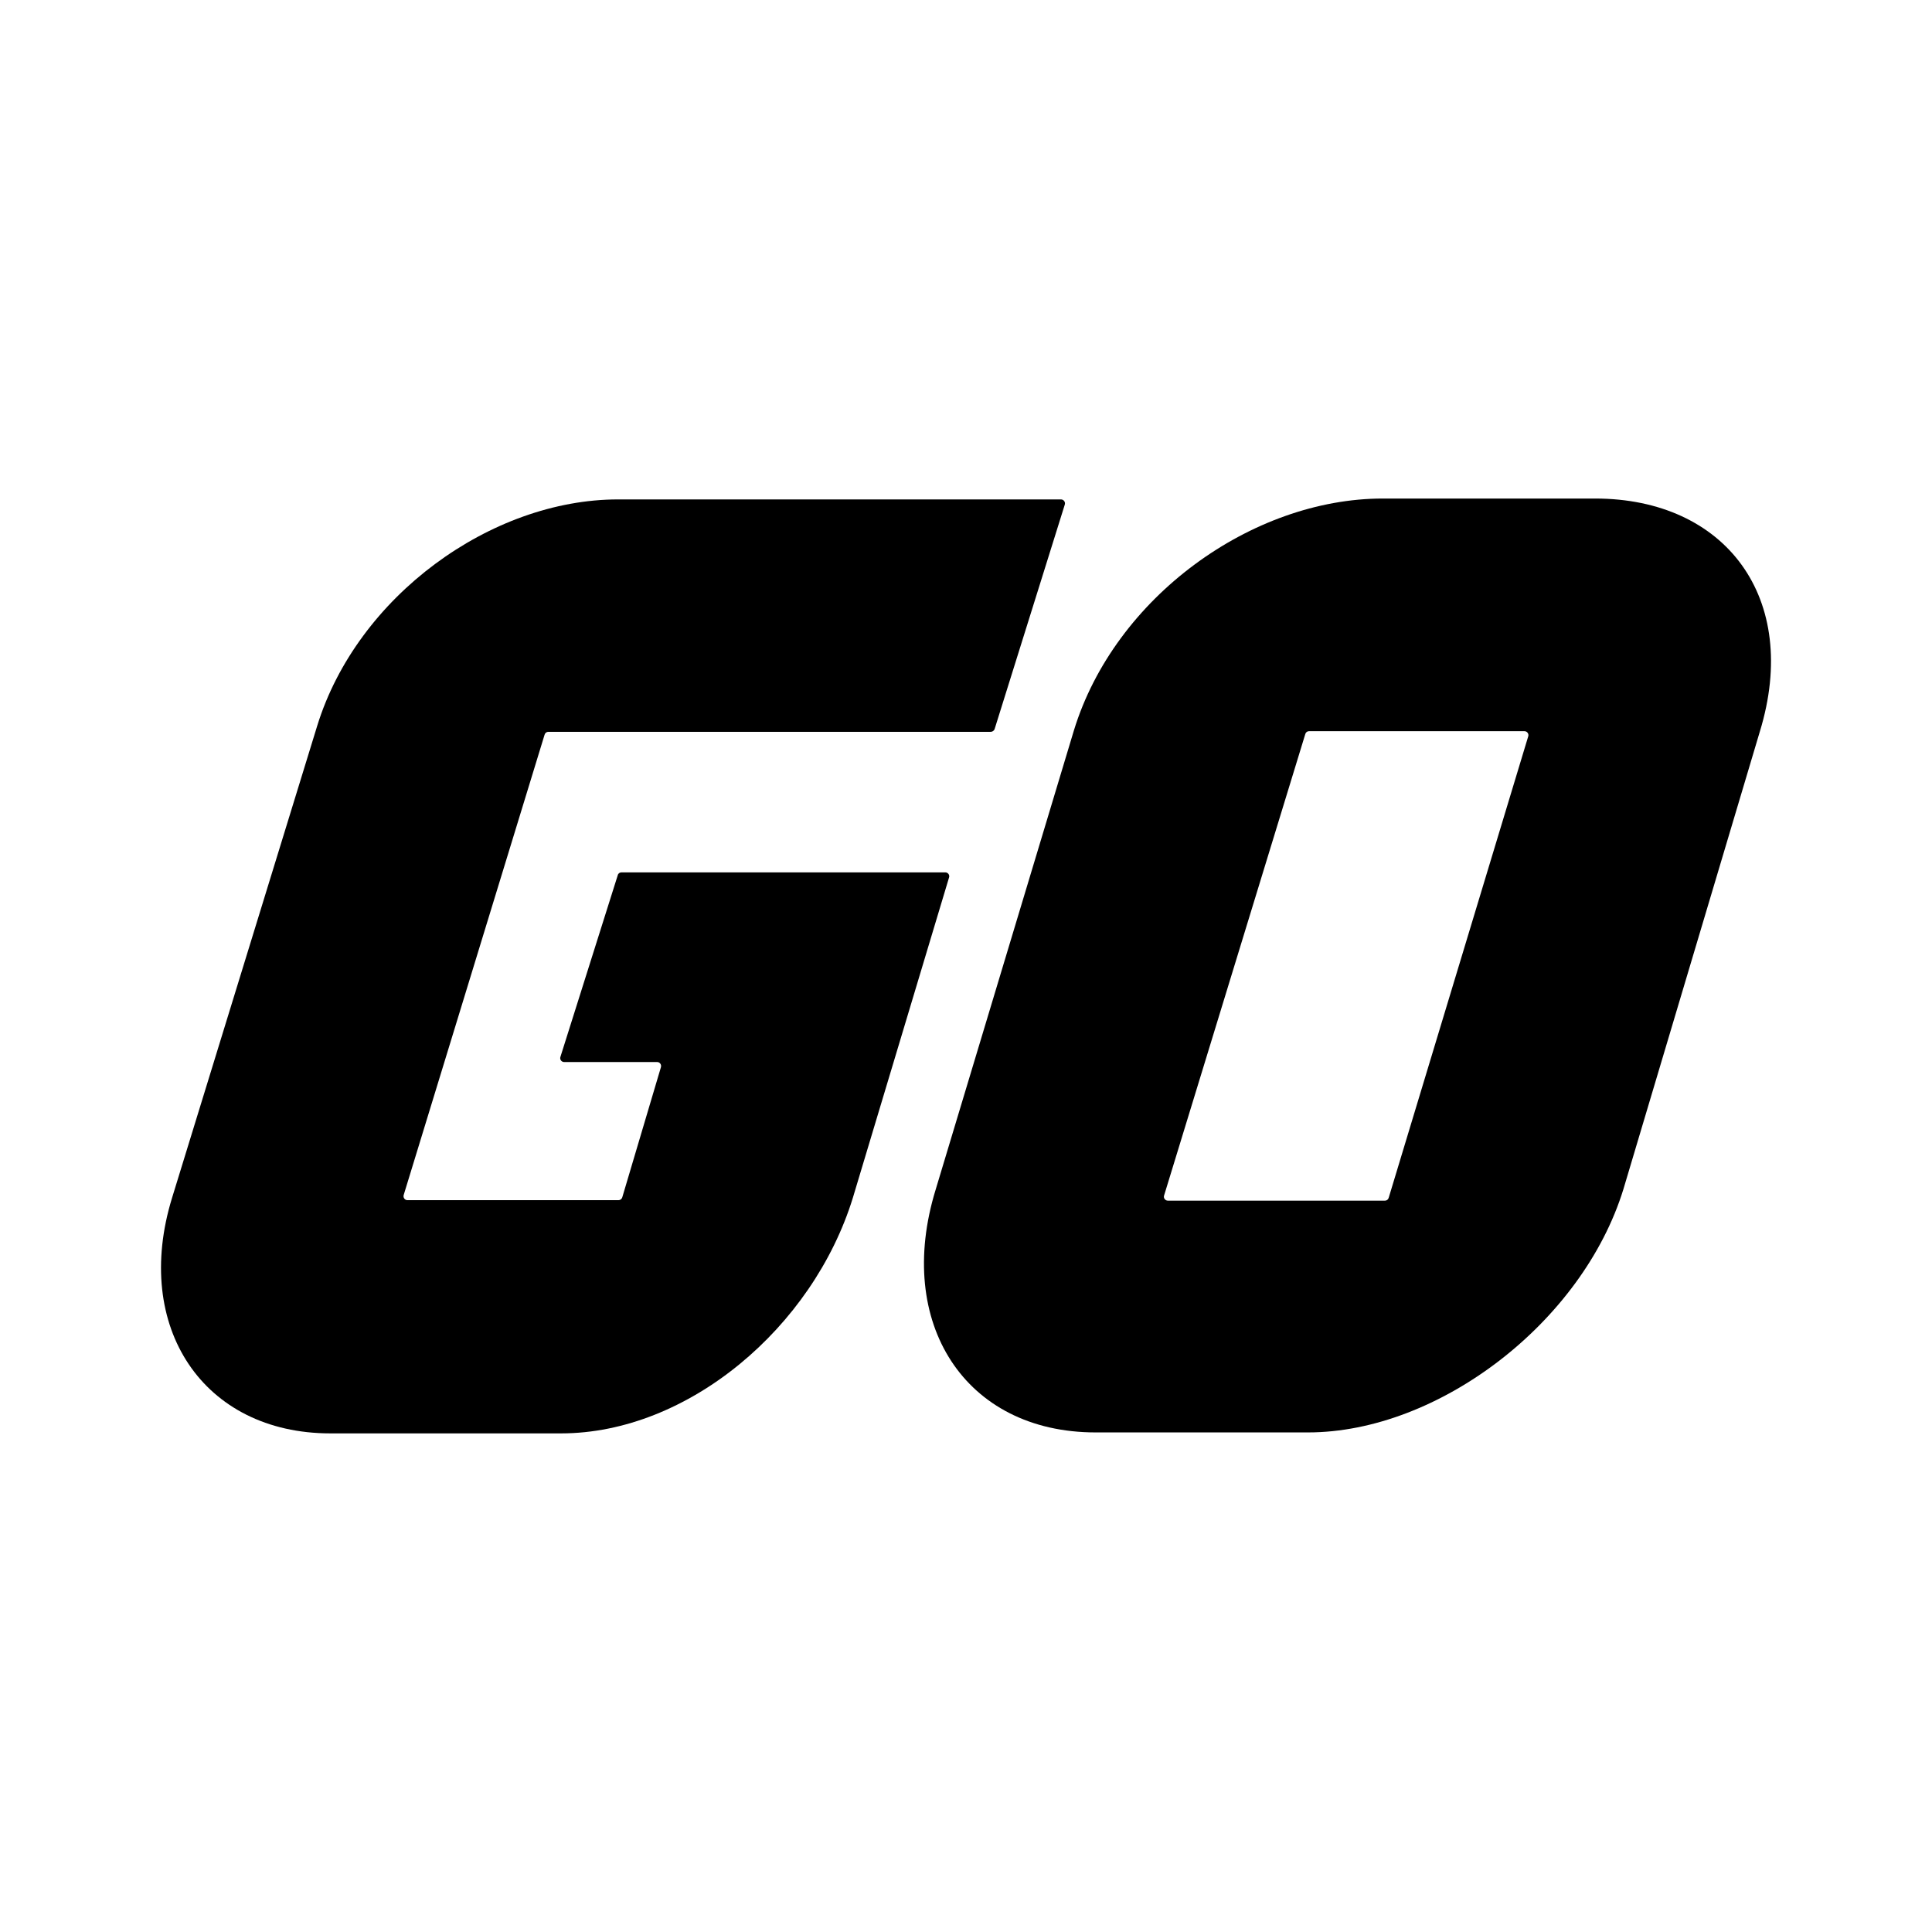
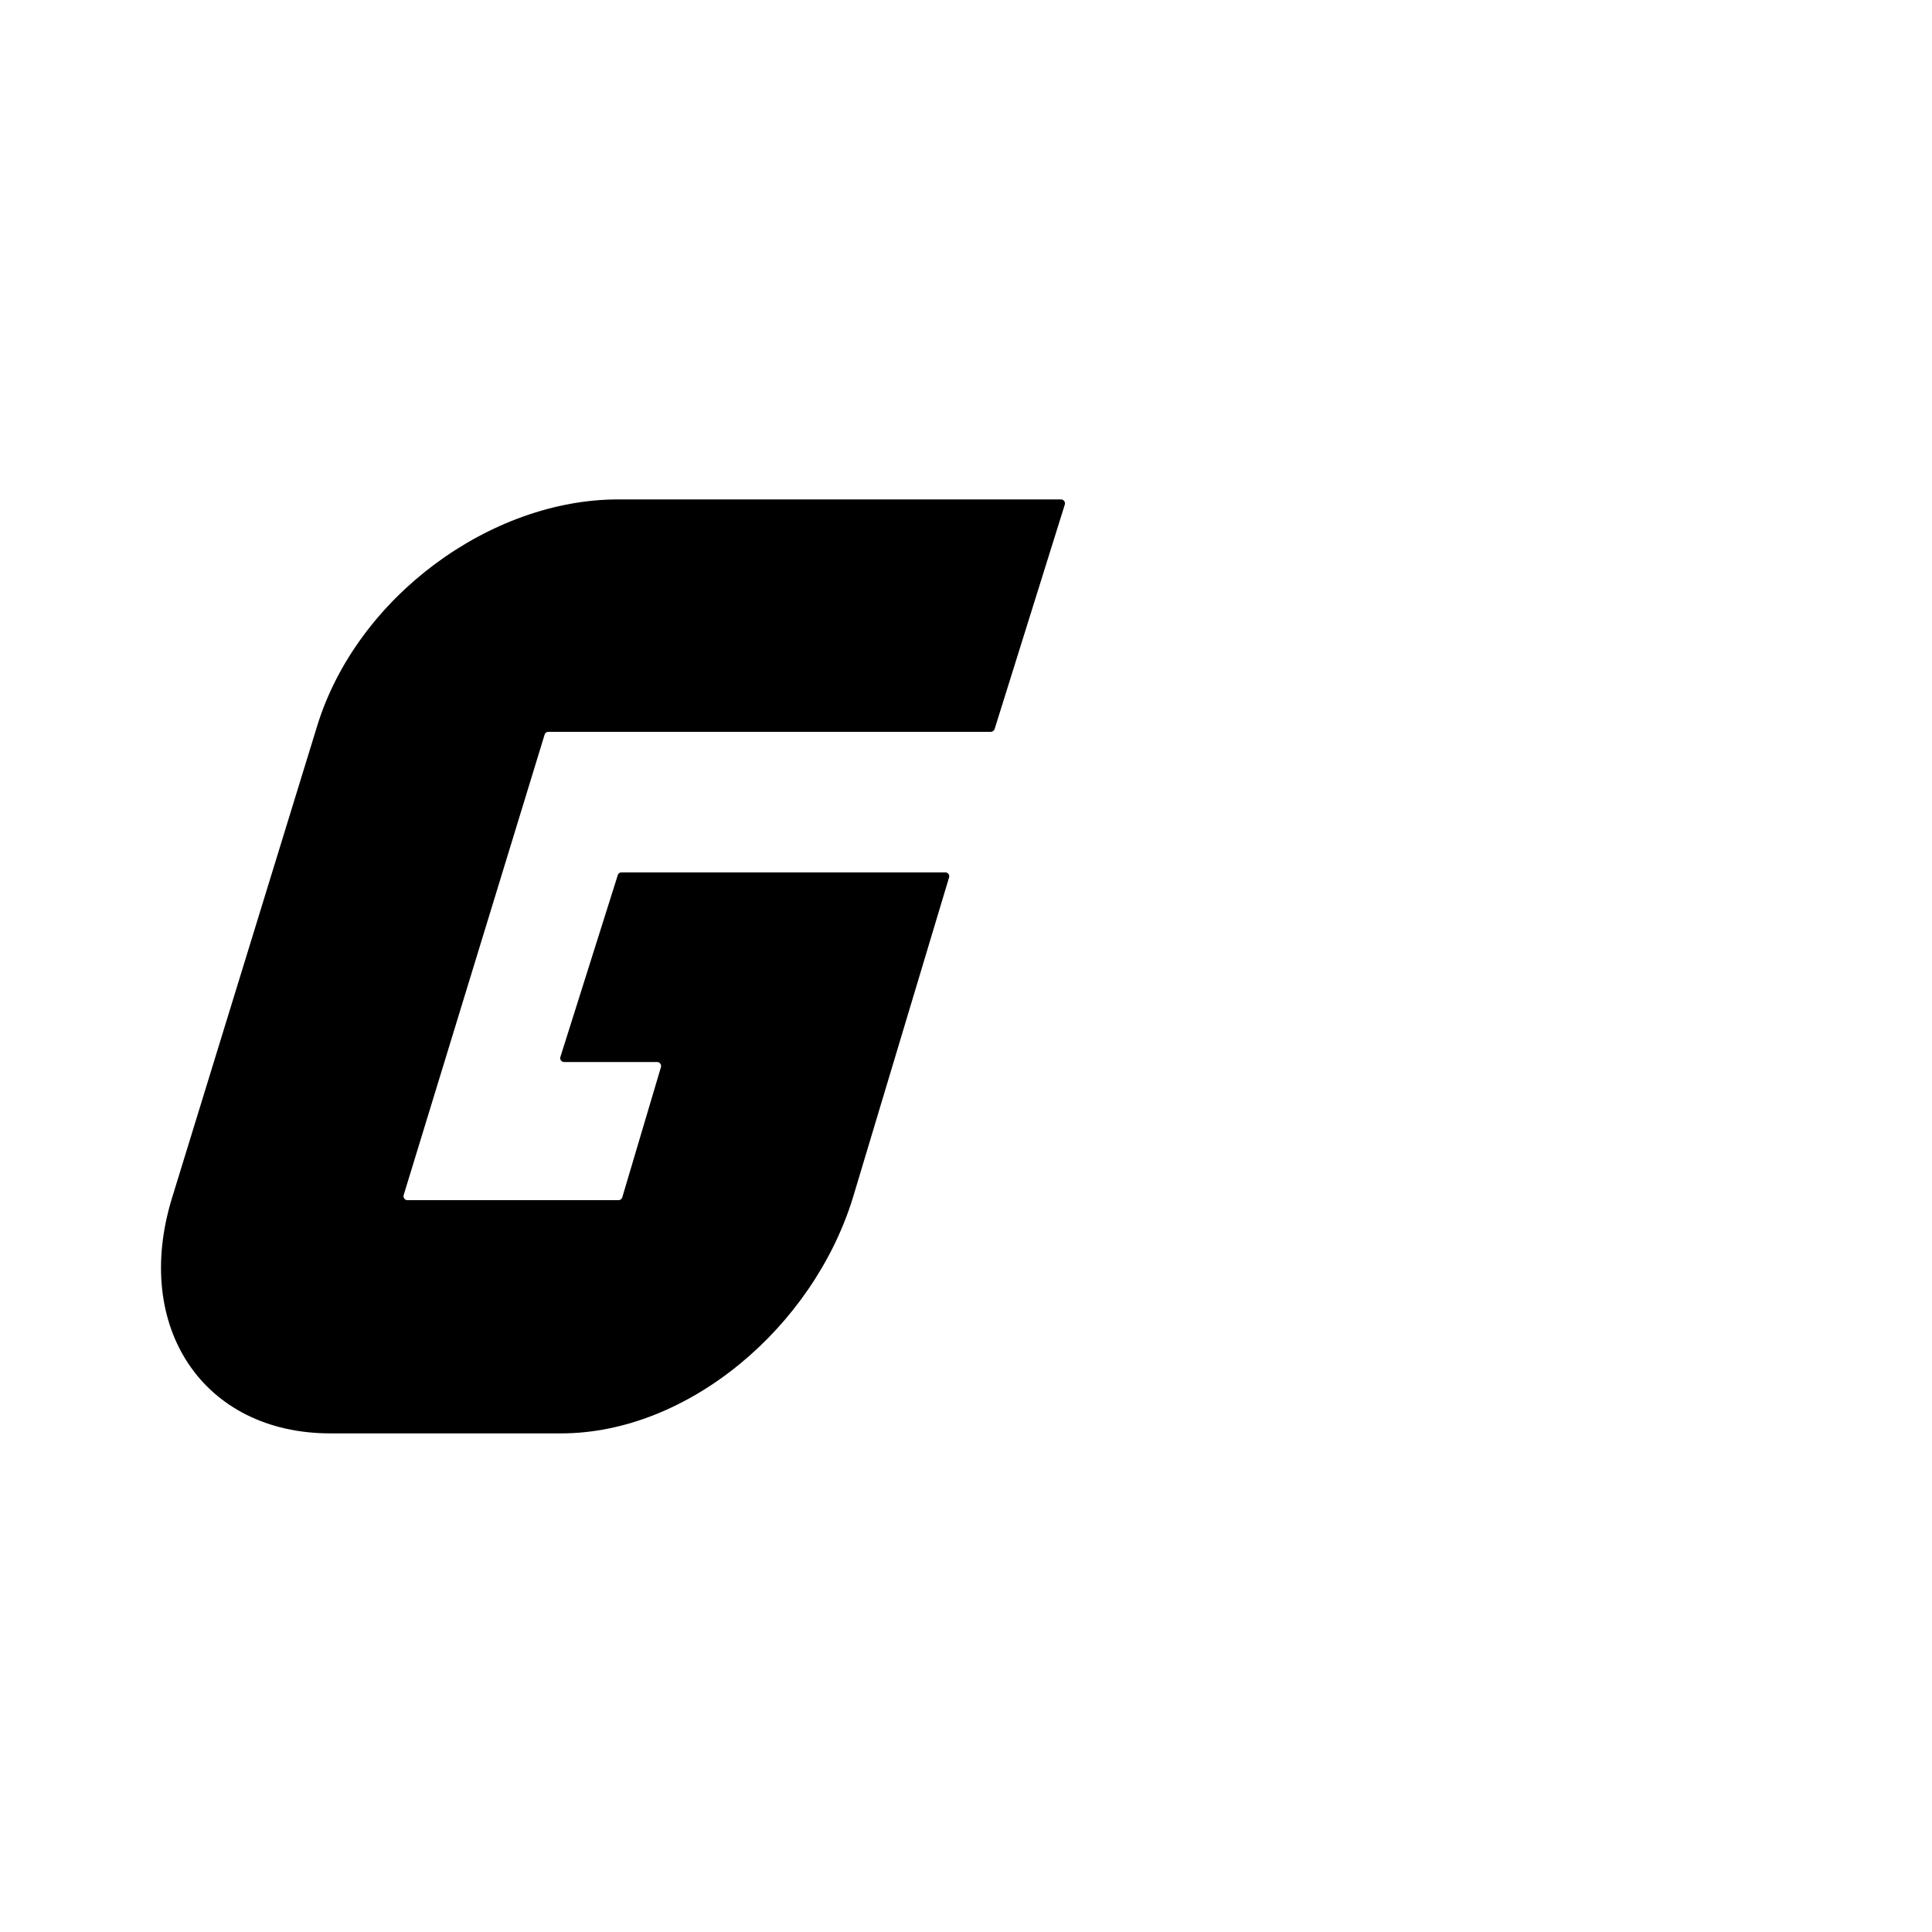
<svg xmlns="http://www.w3.org/2000/svg" width="24" height="24" viewBox="0 0 24 24" fill="none">
  <path d="M12.308 9.091H6.811C6.79 9.091 6.771 9.105 6.765 9.127L5.015 14.844C5.005 14.876 5.028 14.909 5.061 14.909H7.683C7.704 14.909 7.724 14.895 7.73 14.874L8.21 13.258C8.22 13.225 8.196 13.193 8.164 13.193H7.008C6.975 13.193 6.95 13.16 6.962 13.128L7.674 10.872C7.679 10.85 7.699 10.837 7.72 10.837H11.743C11.776 10.837 11.801 10.87 11.789 10.902L10.595 14.878C10.099 16.489 8.546 17.806 6.969 17.806H4.104C2.527 17.806 1.642 16.487 2.138 14.878L3.94 9.018C4.436 7.407 6.101 6.204 7.677 6.204H13.18C13.213 6.204 13.238 6.237 13.227 6.269L12.355 9.058C12.349 9.075 12.329 9.091 12.308 9.091Z" fill="black" />
-   <path d="M17.205 14.915H14.507C14.475 14.915 14.449 14.881 14.461 14.85L16.215 9.118C16.221 9.097 16.24 9.083 16.261 9.083H18.937C18.97 9.083 18.995 9.116 18.984 9.148L17.251 14.879C17.245 14.901 17.226 14.915 17.205 14.915ZM19.815 6.193H17.178C15.555 6.193 13.848 7.416 13.34 9.075L11.623 14.778C11.113 16.435 11.987 17.794 13.61 17.794H16.248C17.869 17.794 19.657 16.427 20.167 14.771L21.861 9.089C22.37 7.43 21.436 6.193 19.815 6.193Z" fill="black" />
</svg>